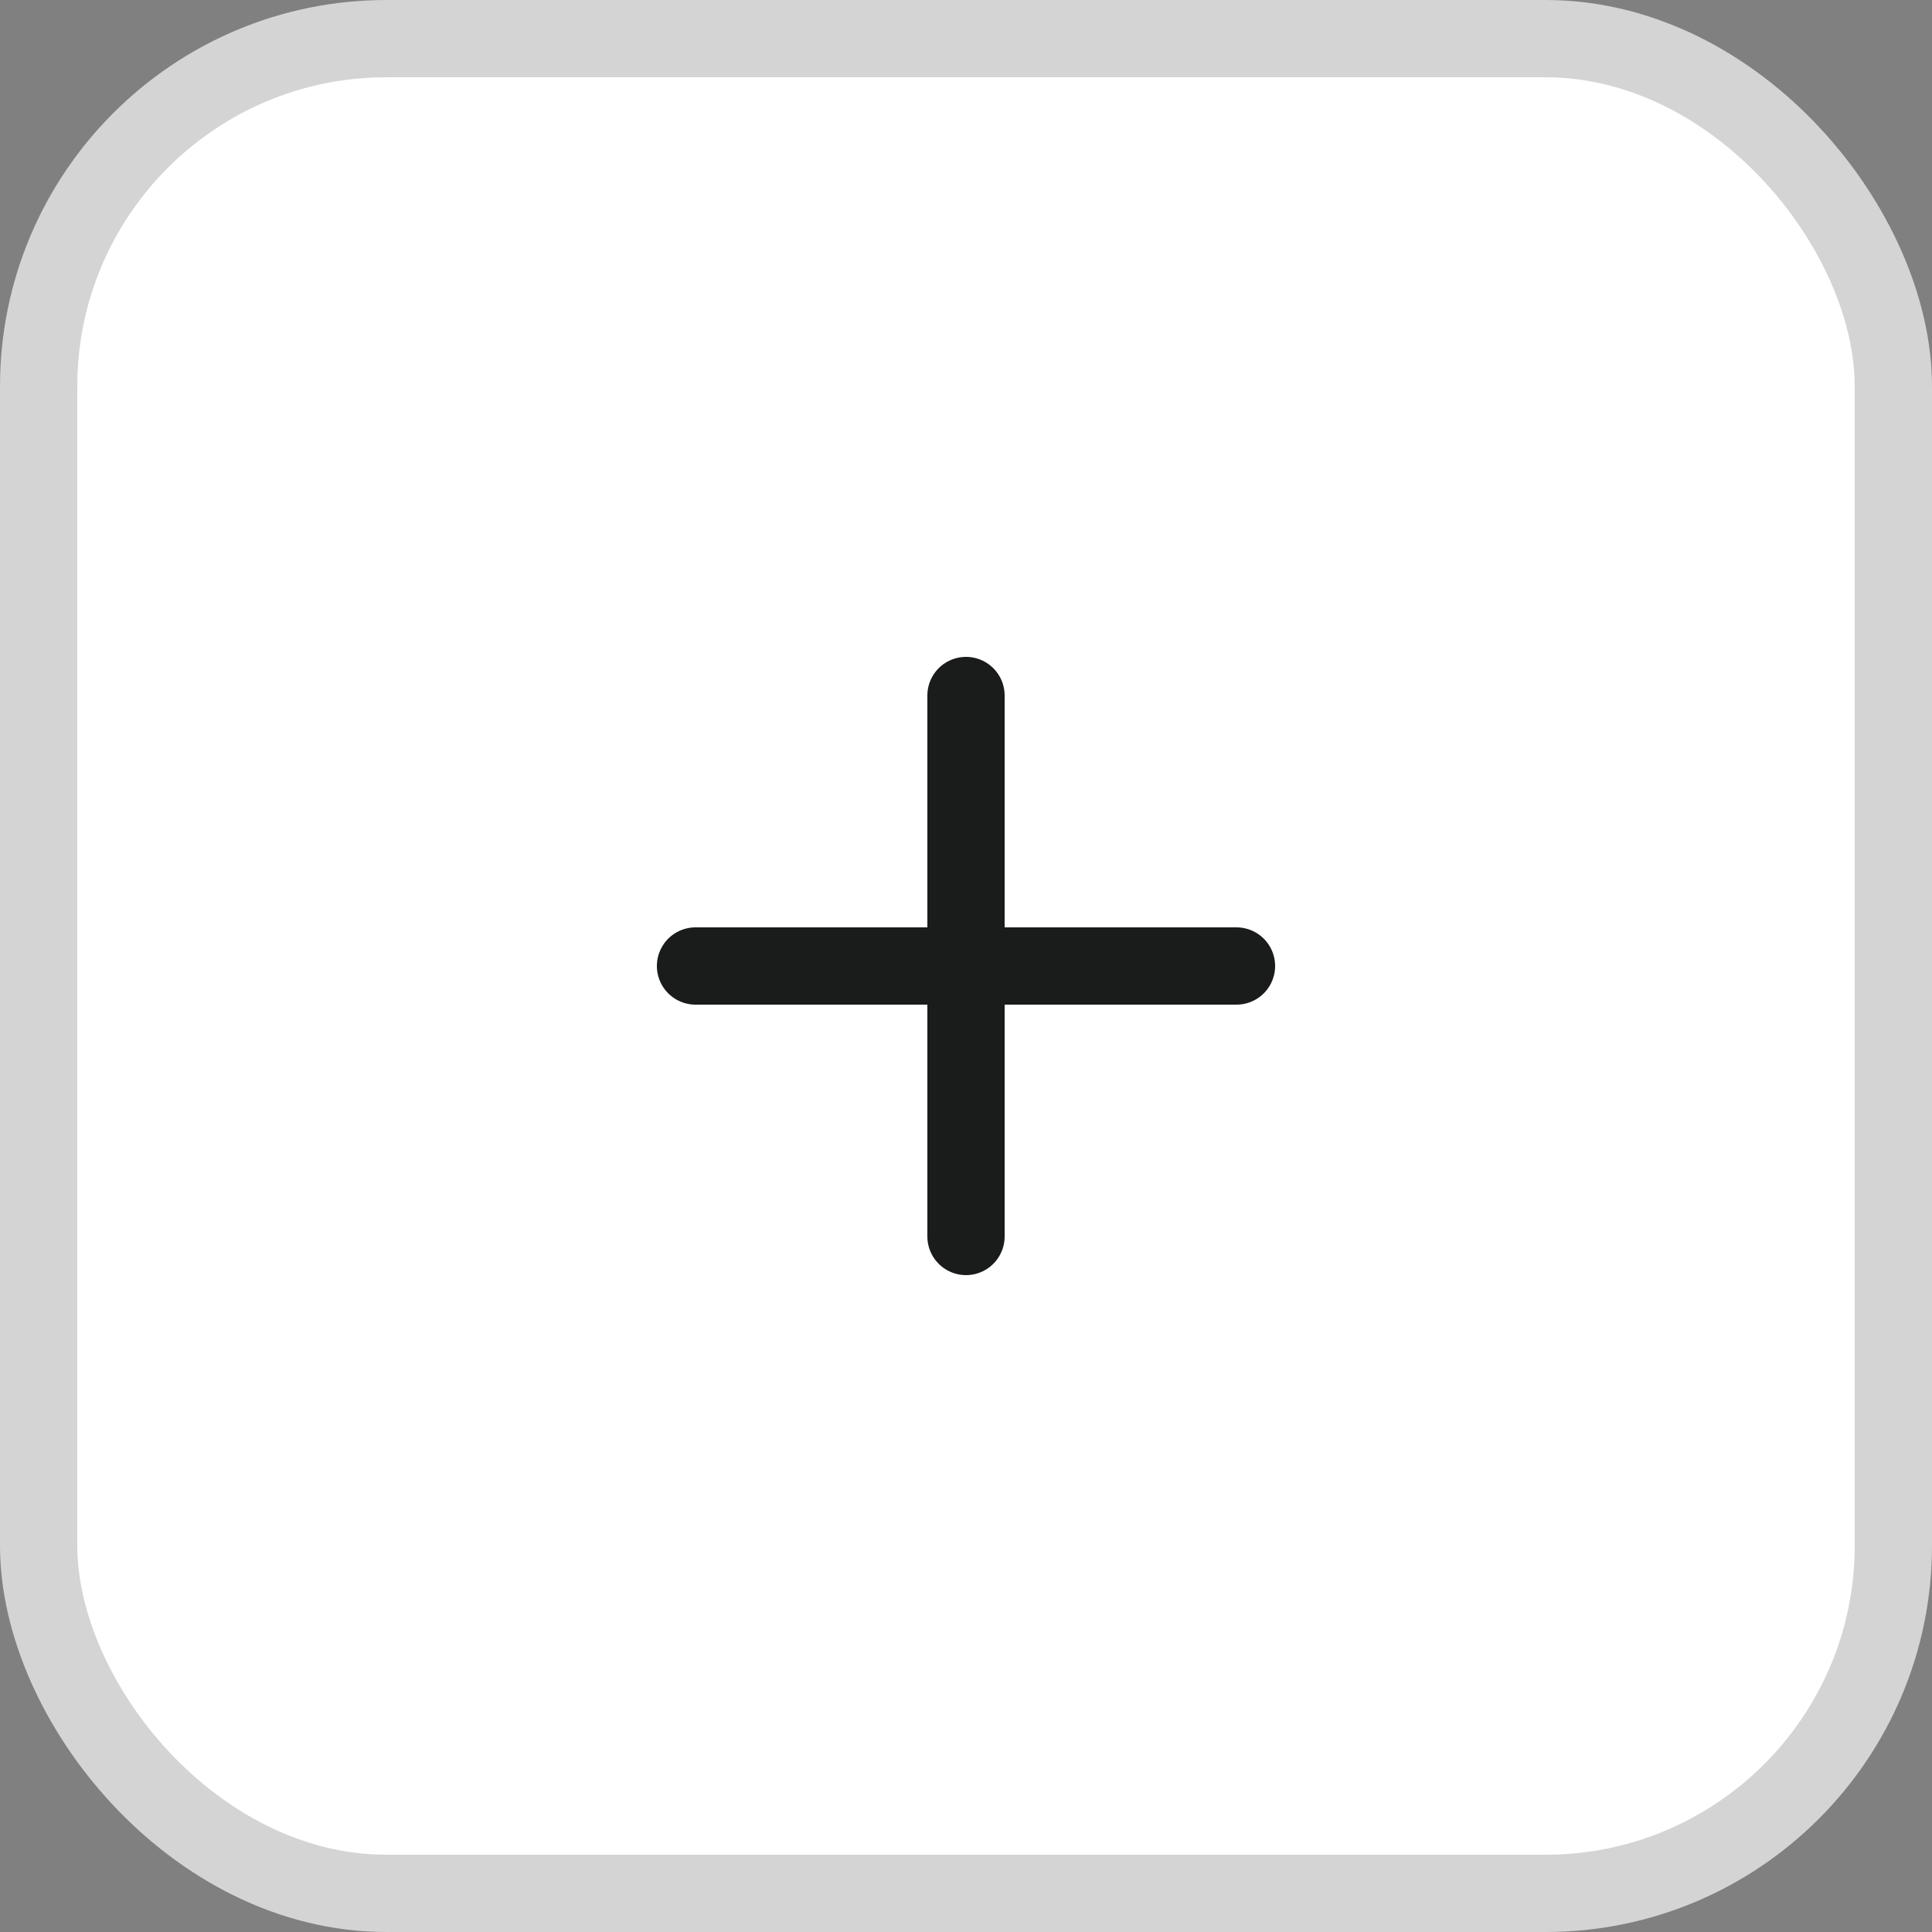
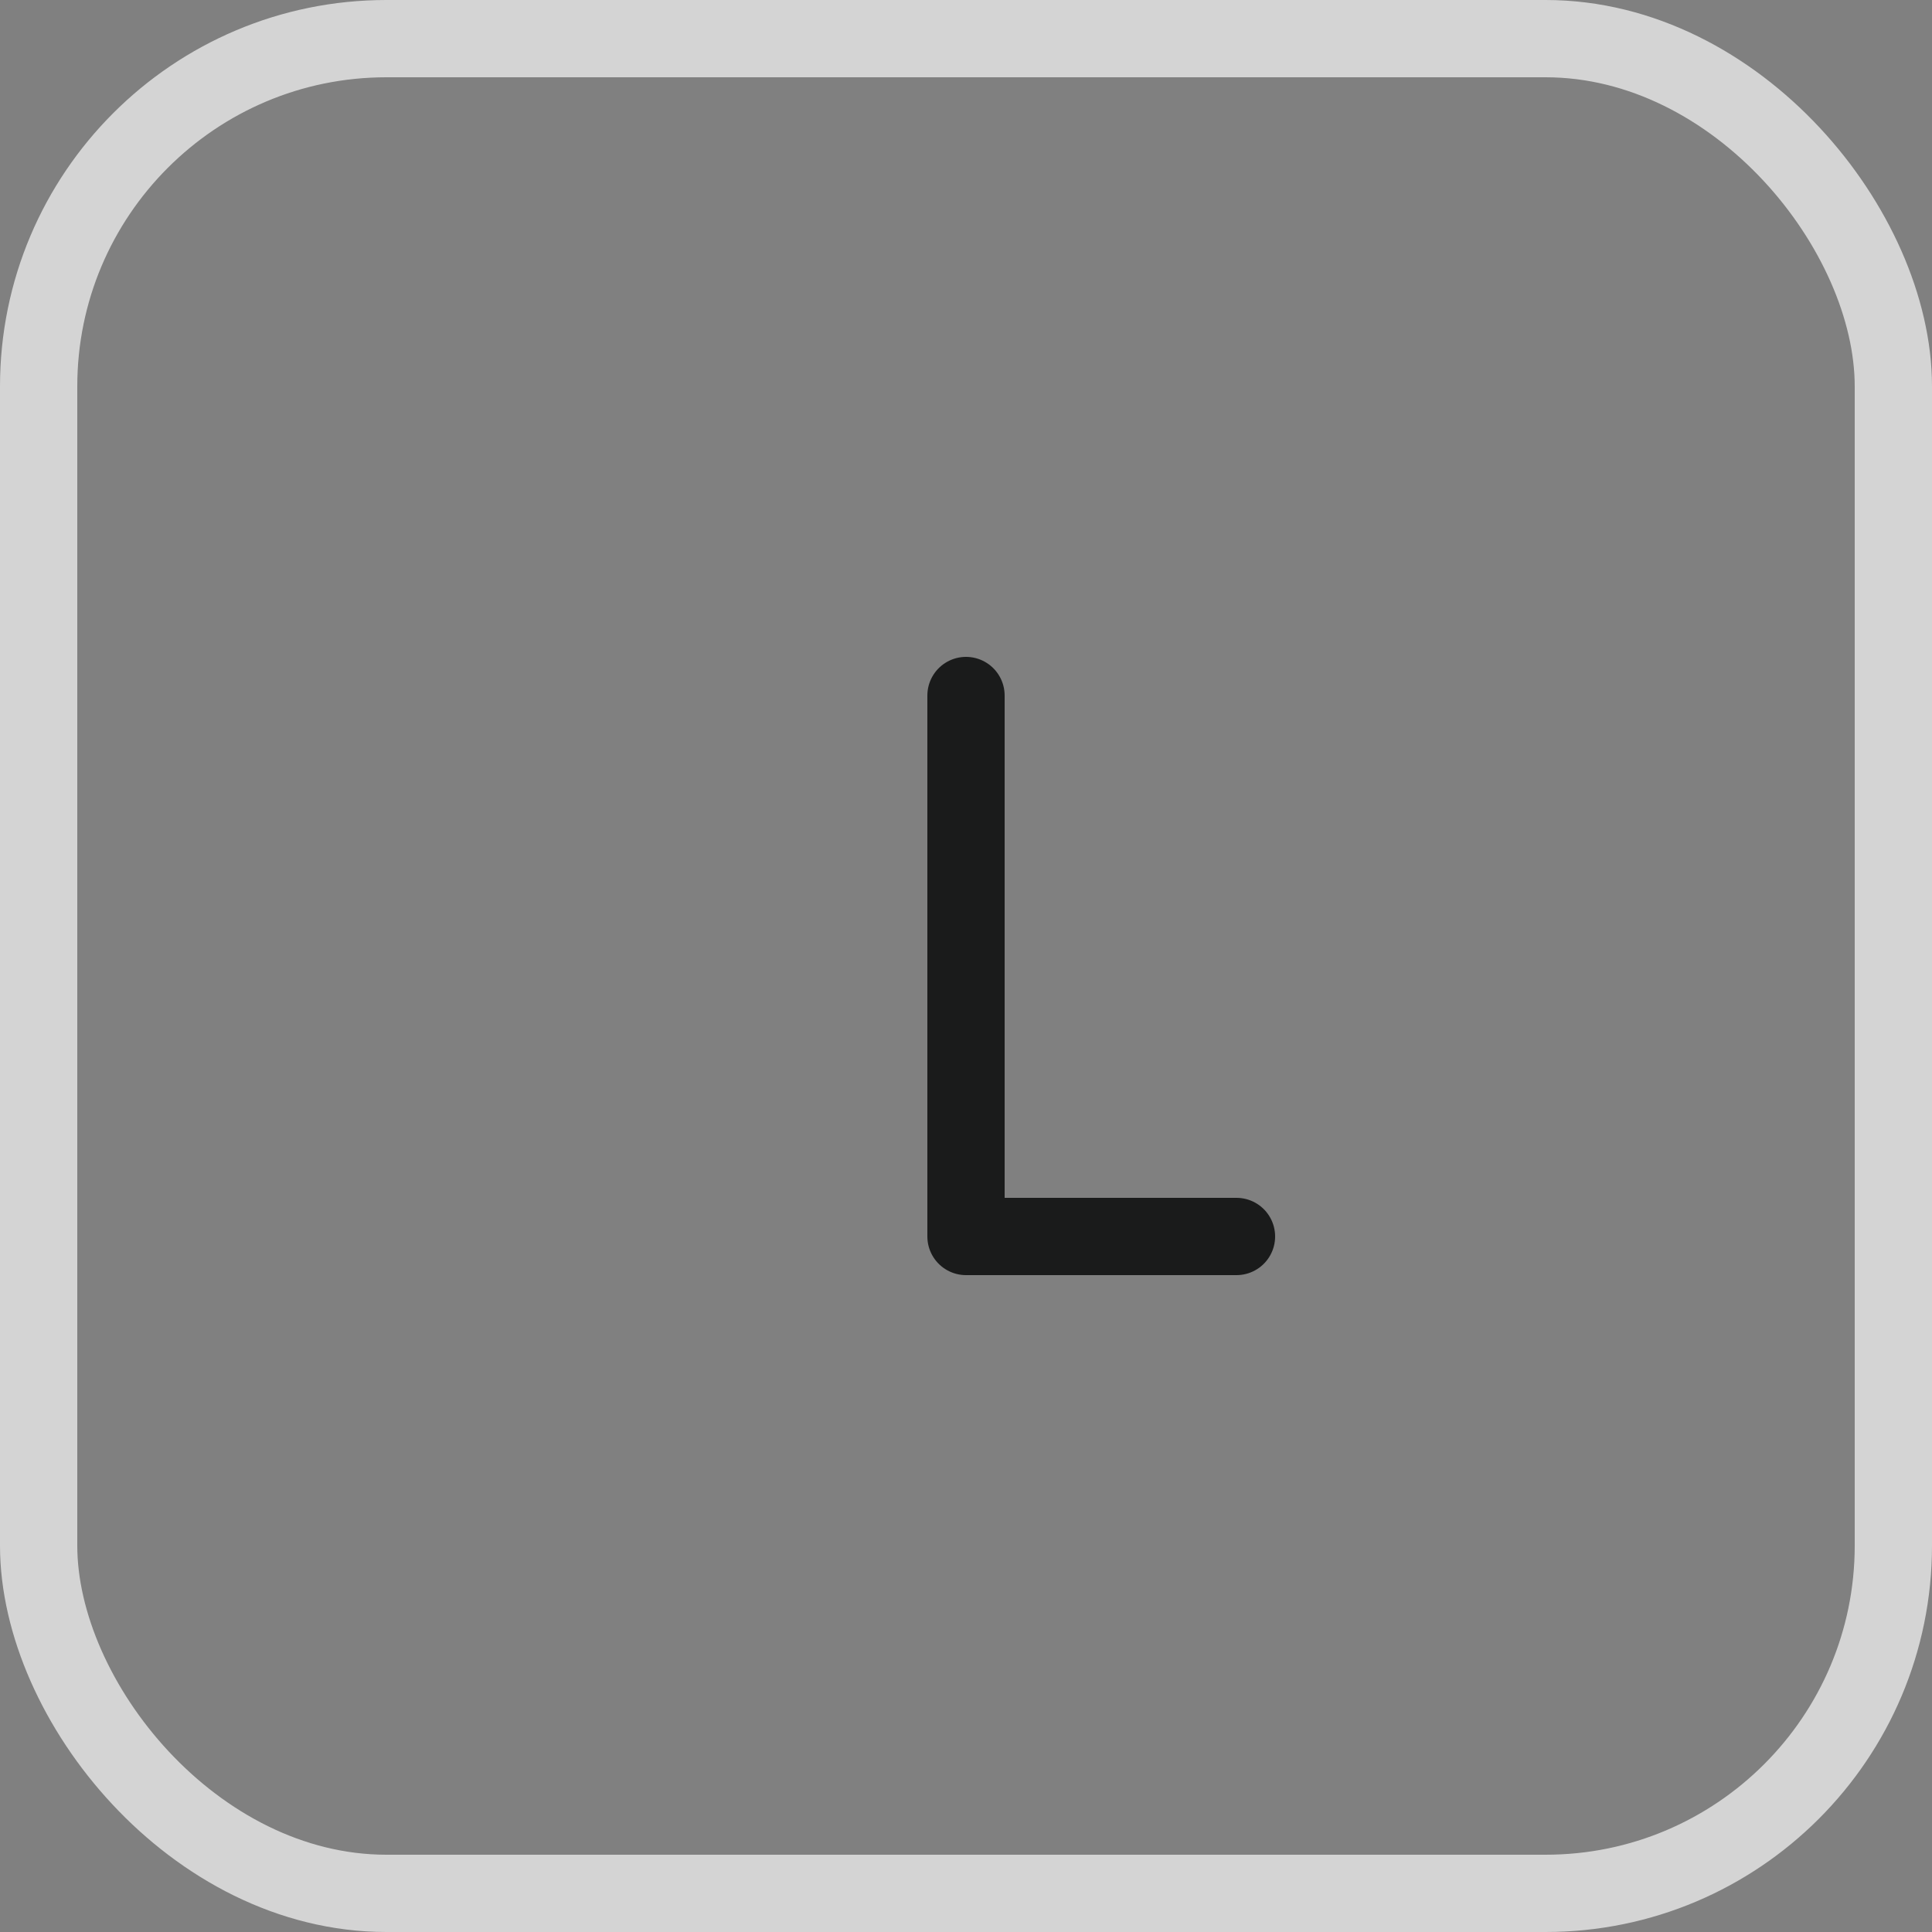
<svg xmlns="http://www.w3.org/2000/svg" width="50" height="50" viewBox="0 0 50 50" fill="none">
  <rect x="0" y="0" width="50" height="50" fill="#808080" stroke="none" />
-   <rect x="1" y="1" width="48" height="48" rx="9" fill="white" />
-   <path d="M25 18V32M18 25H32" stroke="#1A1B1B" stroke-width="2" stroke-linecap="round" stroke-linejoin="round" />
+   <path d="M25 18V32H32" stroke="#1A1B1B" stroke-width="2" stroke-linecap="round" stroke-linejoin="round" />
  <rect x="1" y="1" width="48" height="48" rx="9" stroke="#D4D4D4" stroke-width="2" />
</svg>